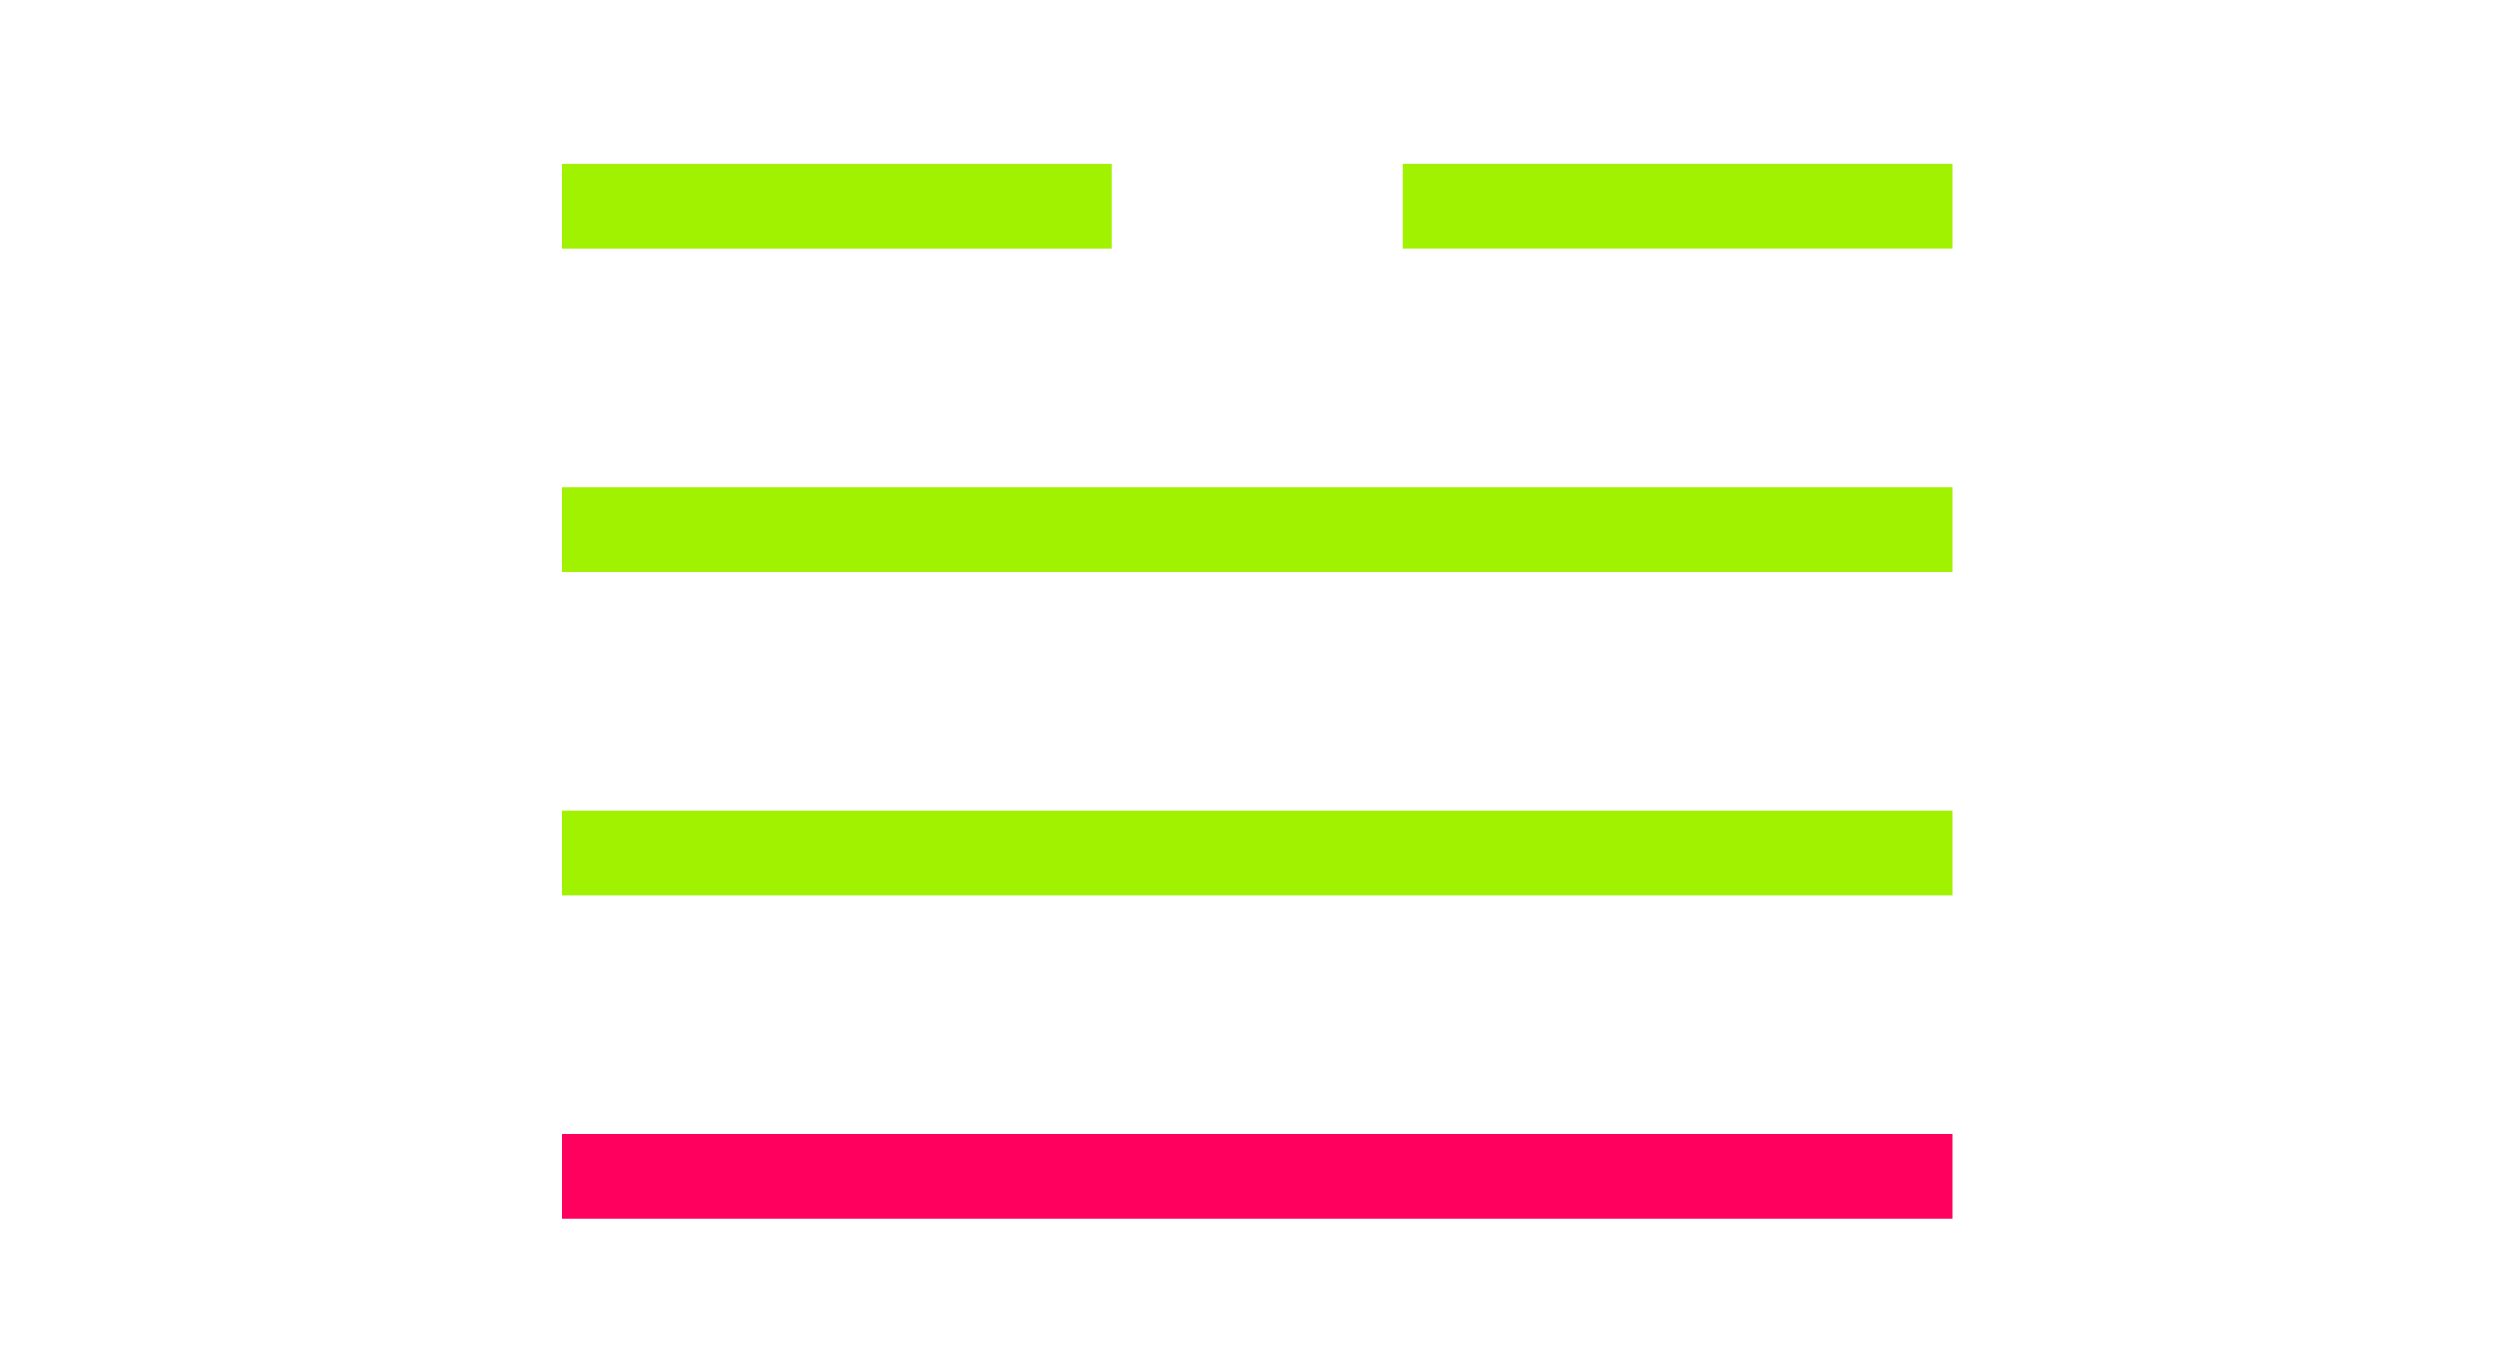
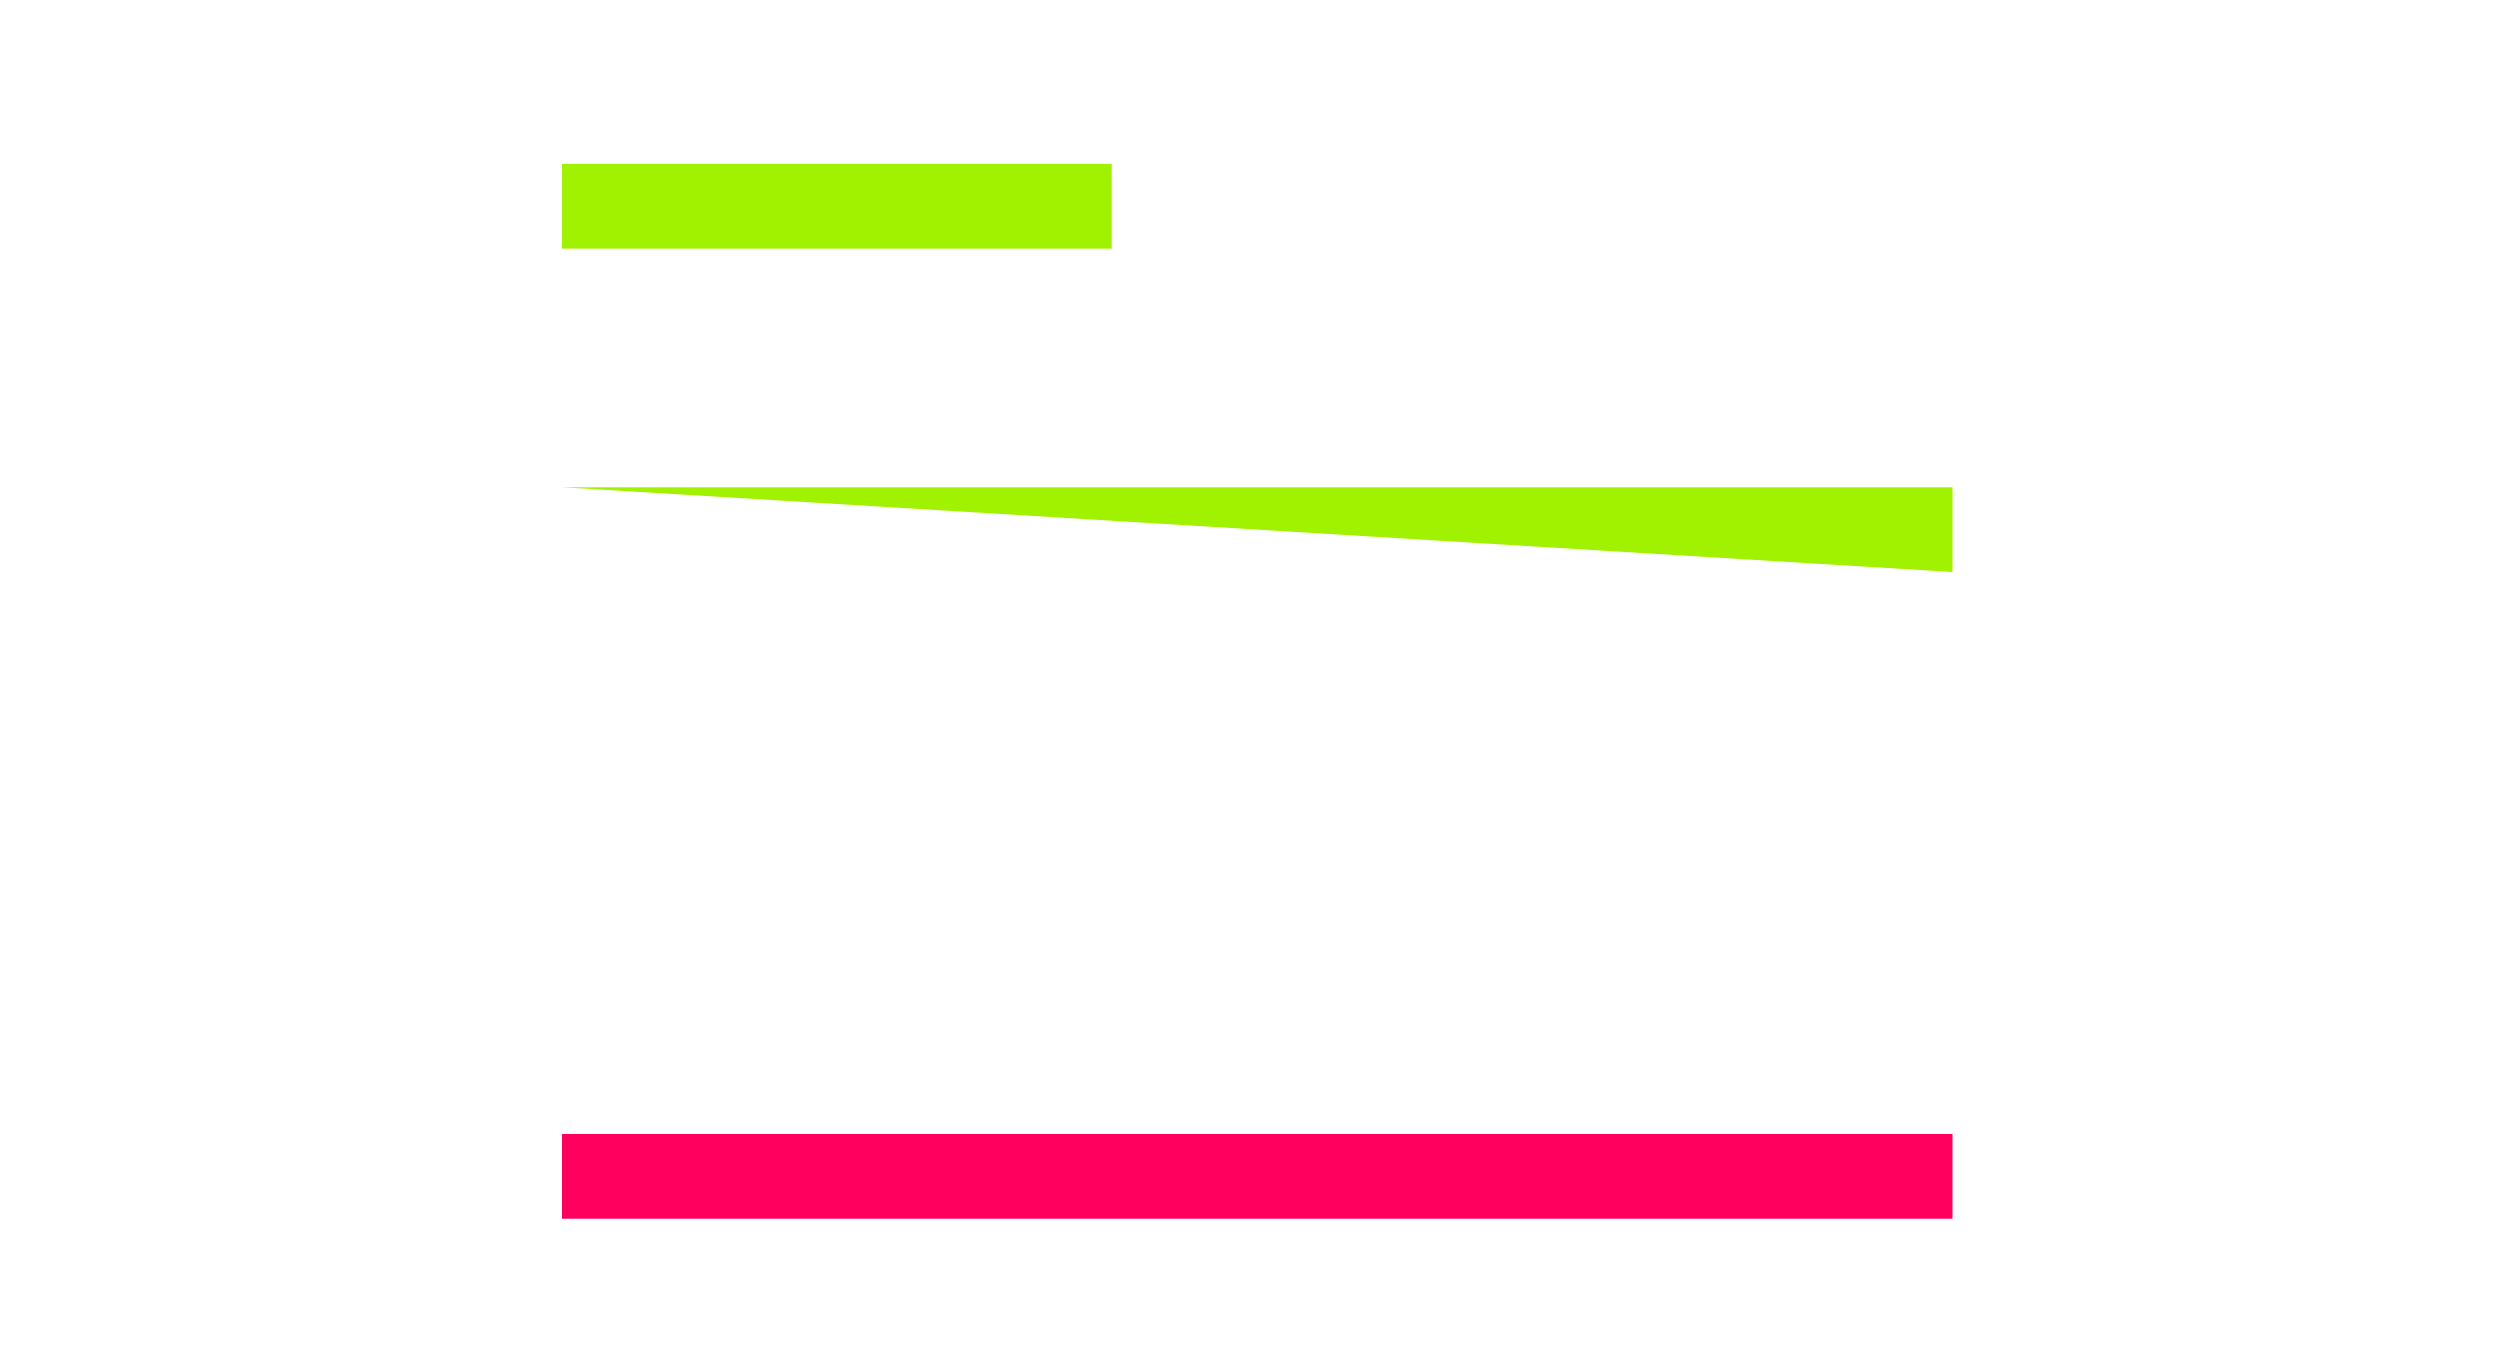
<svg xmlns="http://www.w3.org/2000/svg" width="59" height="32" viewBox="0 0 59 32" fill="none">
  <path fill-rule="evenodd" clip-rule="evenodd" d="M13.263 3.868L26.237 3.868L26.237 5.868L13.263 5.868L13.263 3.868Z" fill="#A0F200" />
-   <path fill-rule="evenodd" clip-rule="evenodd" d="M33.105 3.867L46.079 3.867L46.079 5.867L33.105 5.867L33.105 3.867Z" fill="#A0F200" />
-   <path fill-rule="evenodd" clip-rule="evenodd" d="M13.263 11.499L46.079 11.499L46.079 13.499L13.263 13.499L13.263 11.499Z" fill="#A0F200" />
-   <path fill-rule="evenodd" clip-rule="evenodd" d="M13.263 19.131L46.079 19.131L46.079 21.131L13.263 21.131L13.263 19.131Z" fill="#A0F200" />
+   <path fill-rule="evenodd" clip-rule="evenodd" d="M13.263 11.499L46.079 11.499L46.079 13.499L13.263 11.499Z" fill="#A0F200" />
  <path fill-rule="evenodd" clip-rule="evenodd" d="M13.263 26.762L46.079 26.762L46.079 28.762L13.263 28.762L13.263 26.762Z" fill="#FF005E" />
</svg>